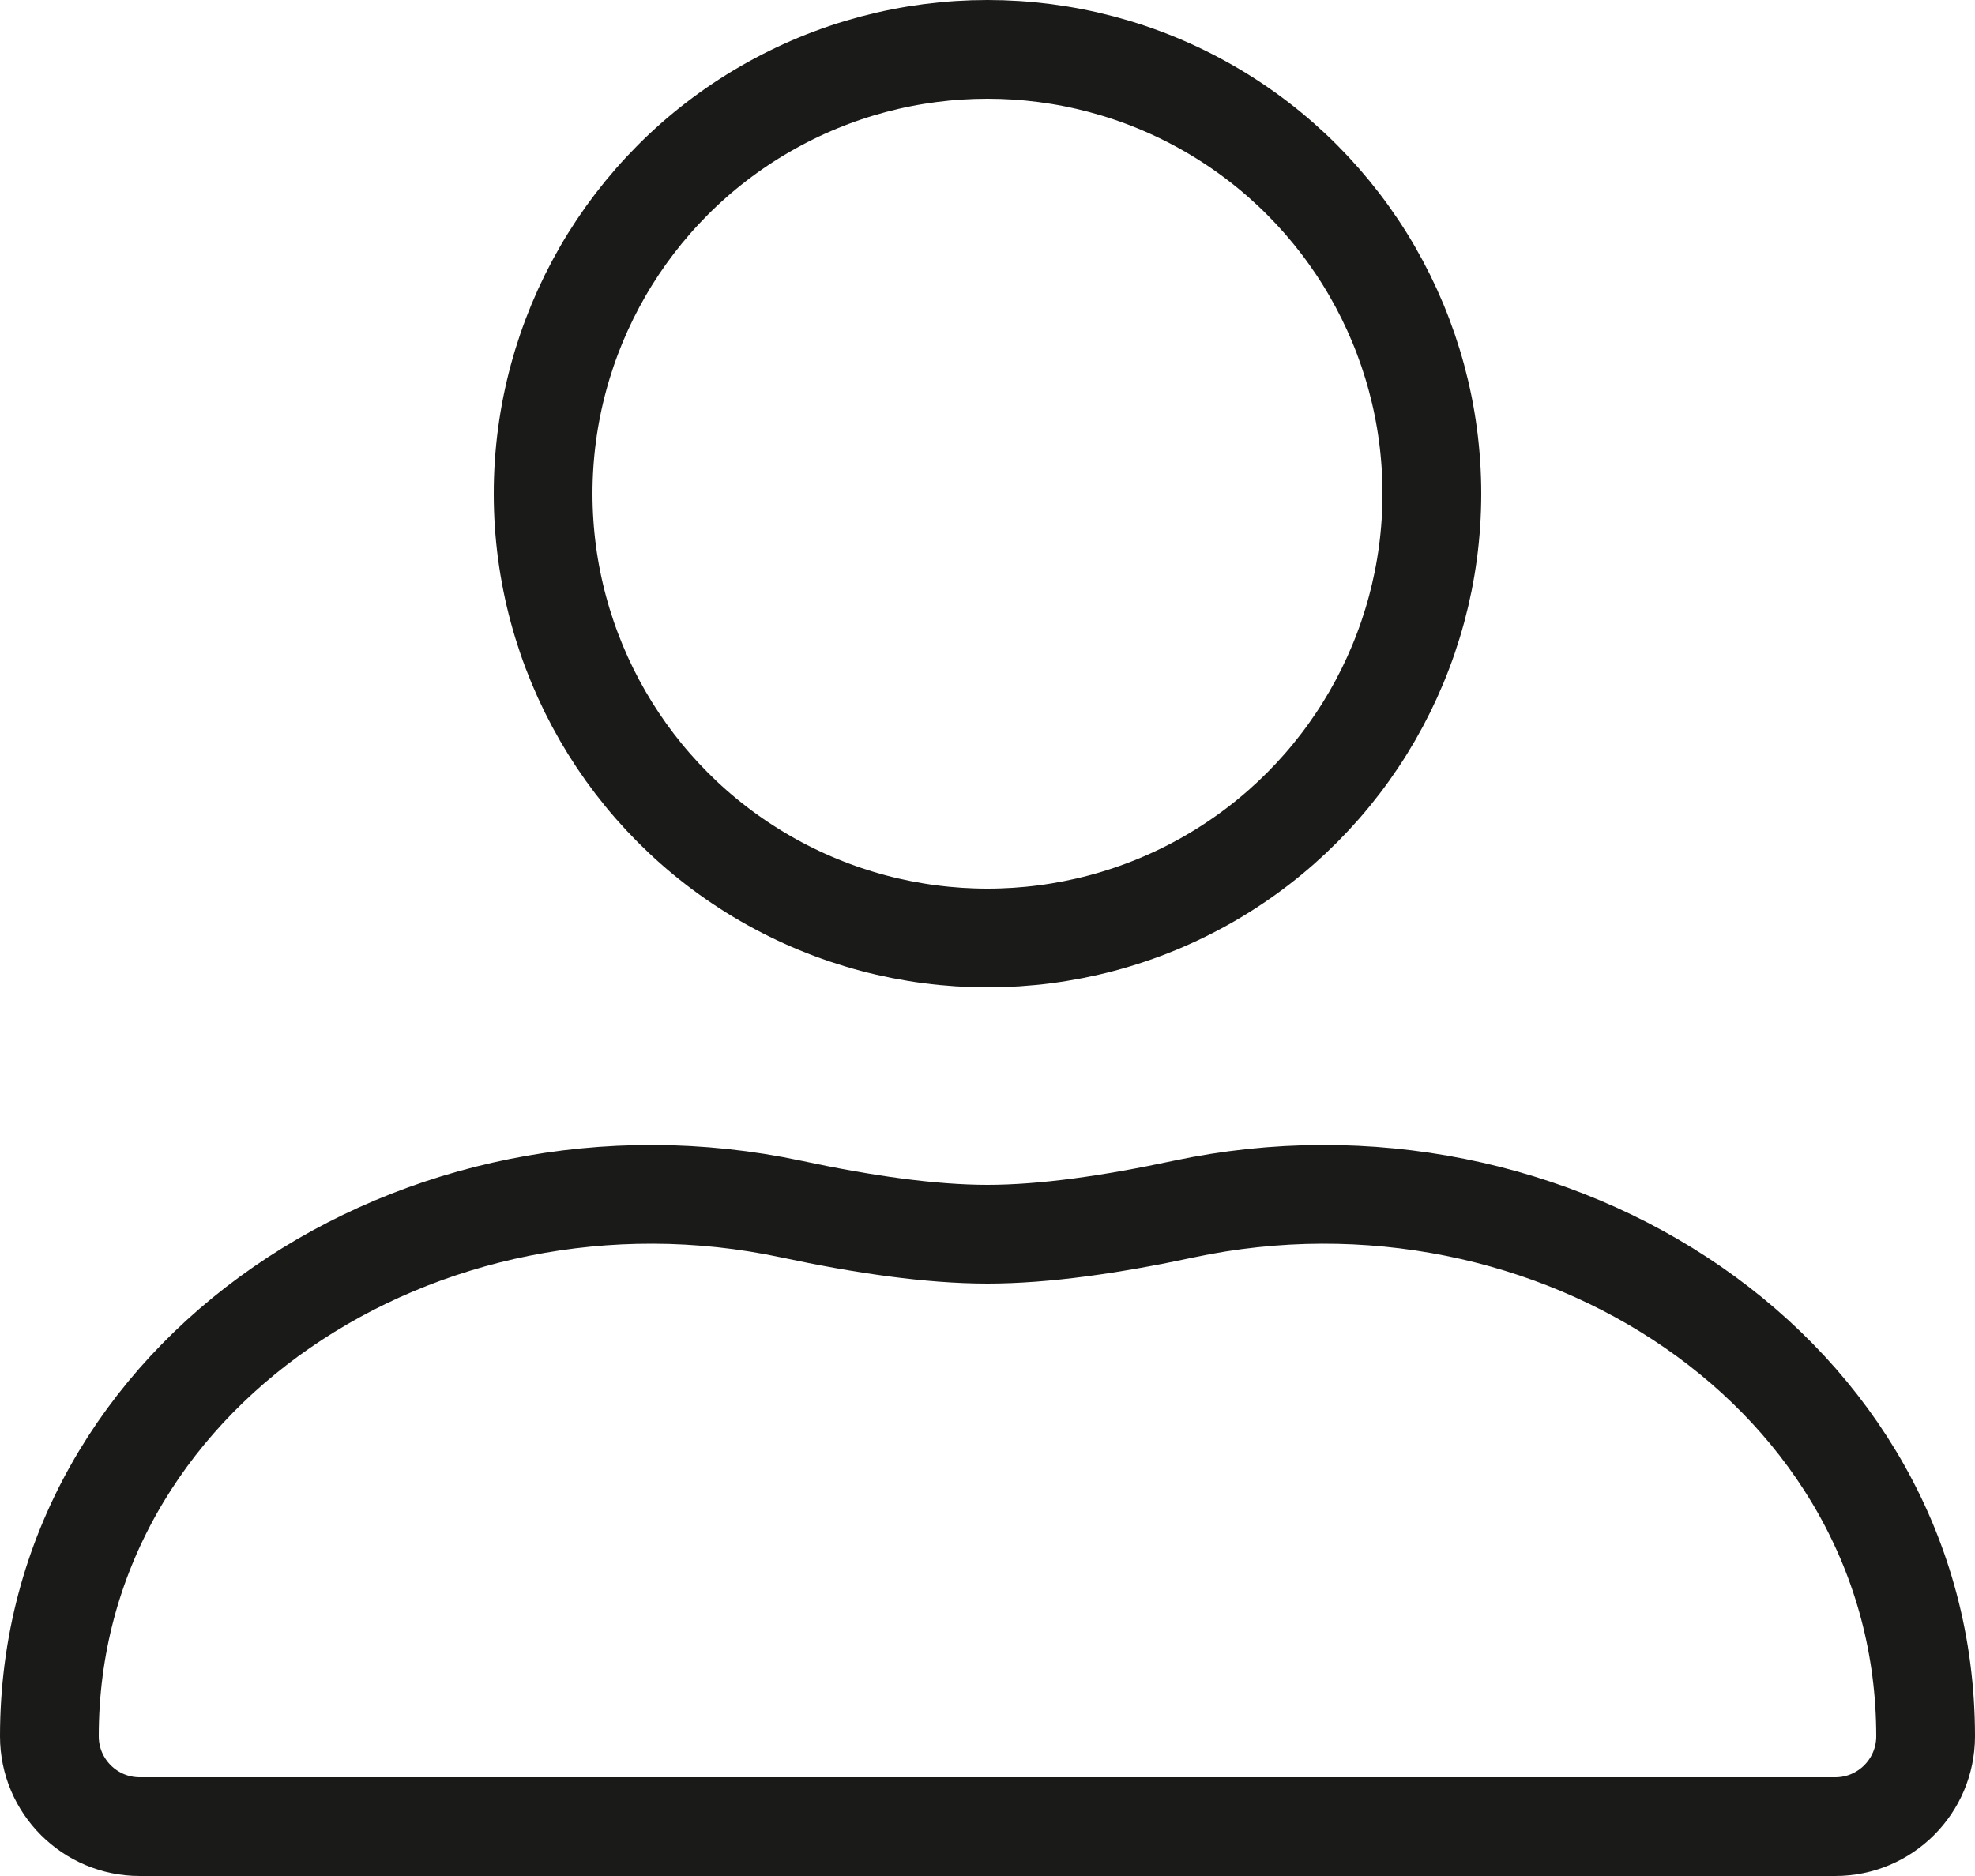
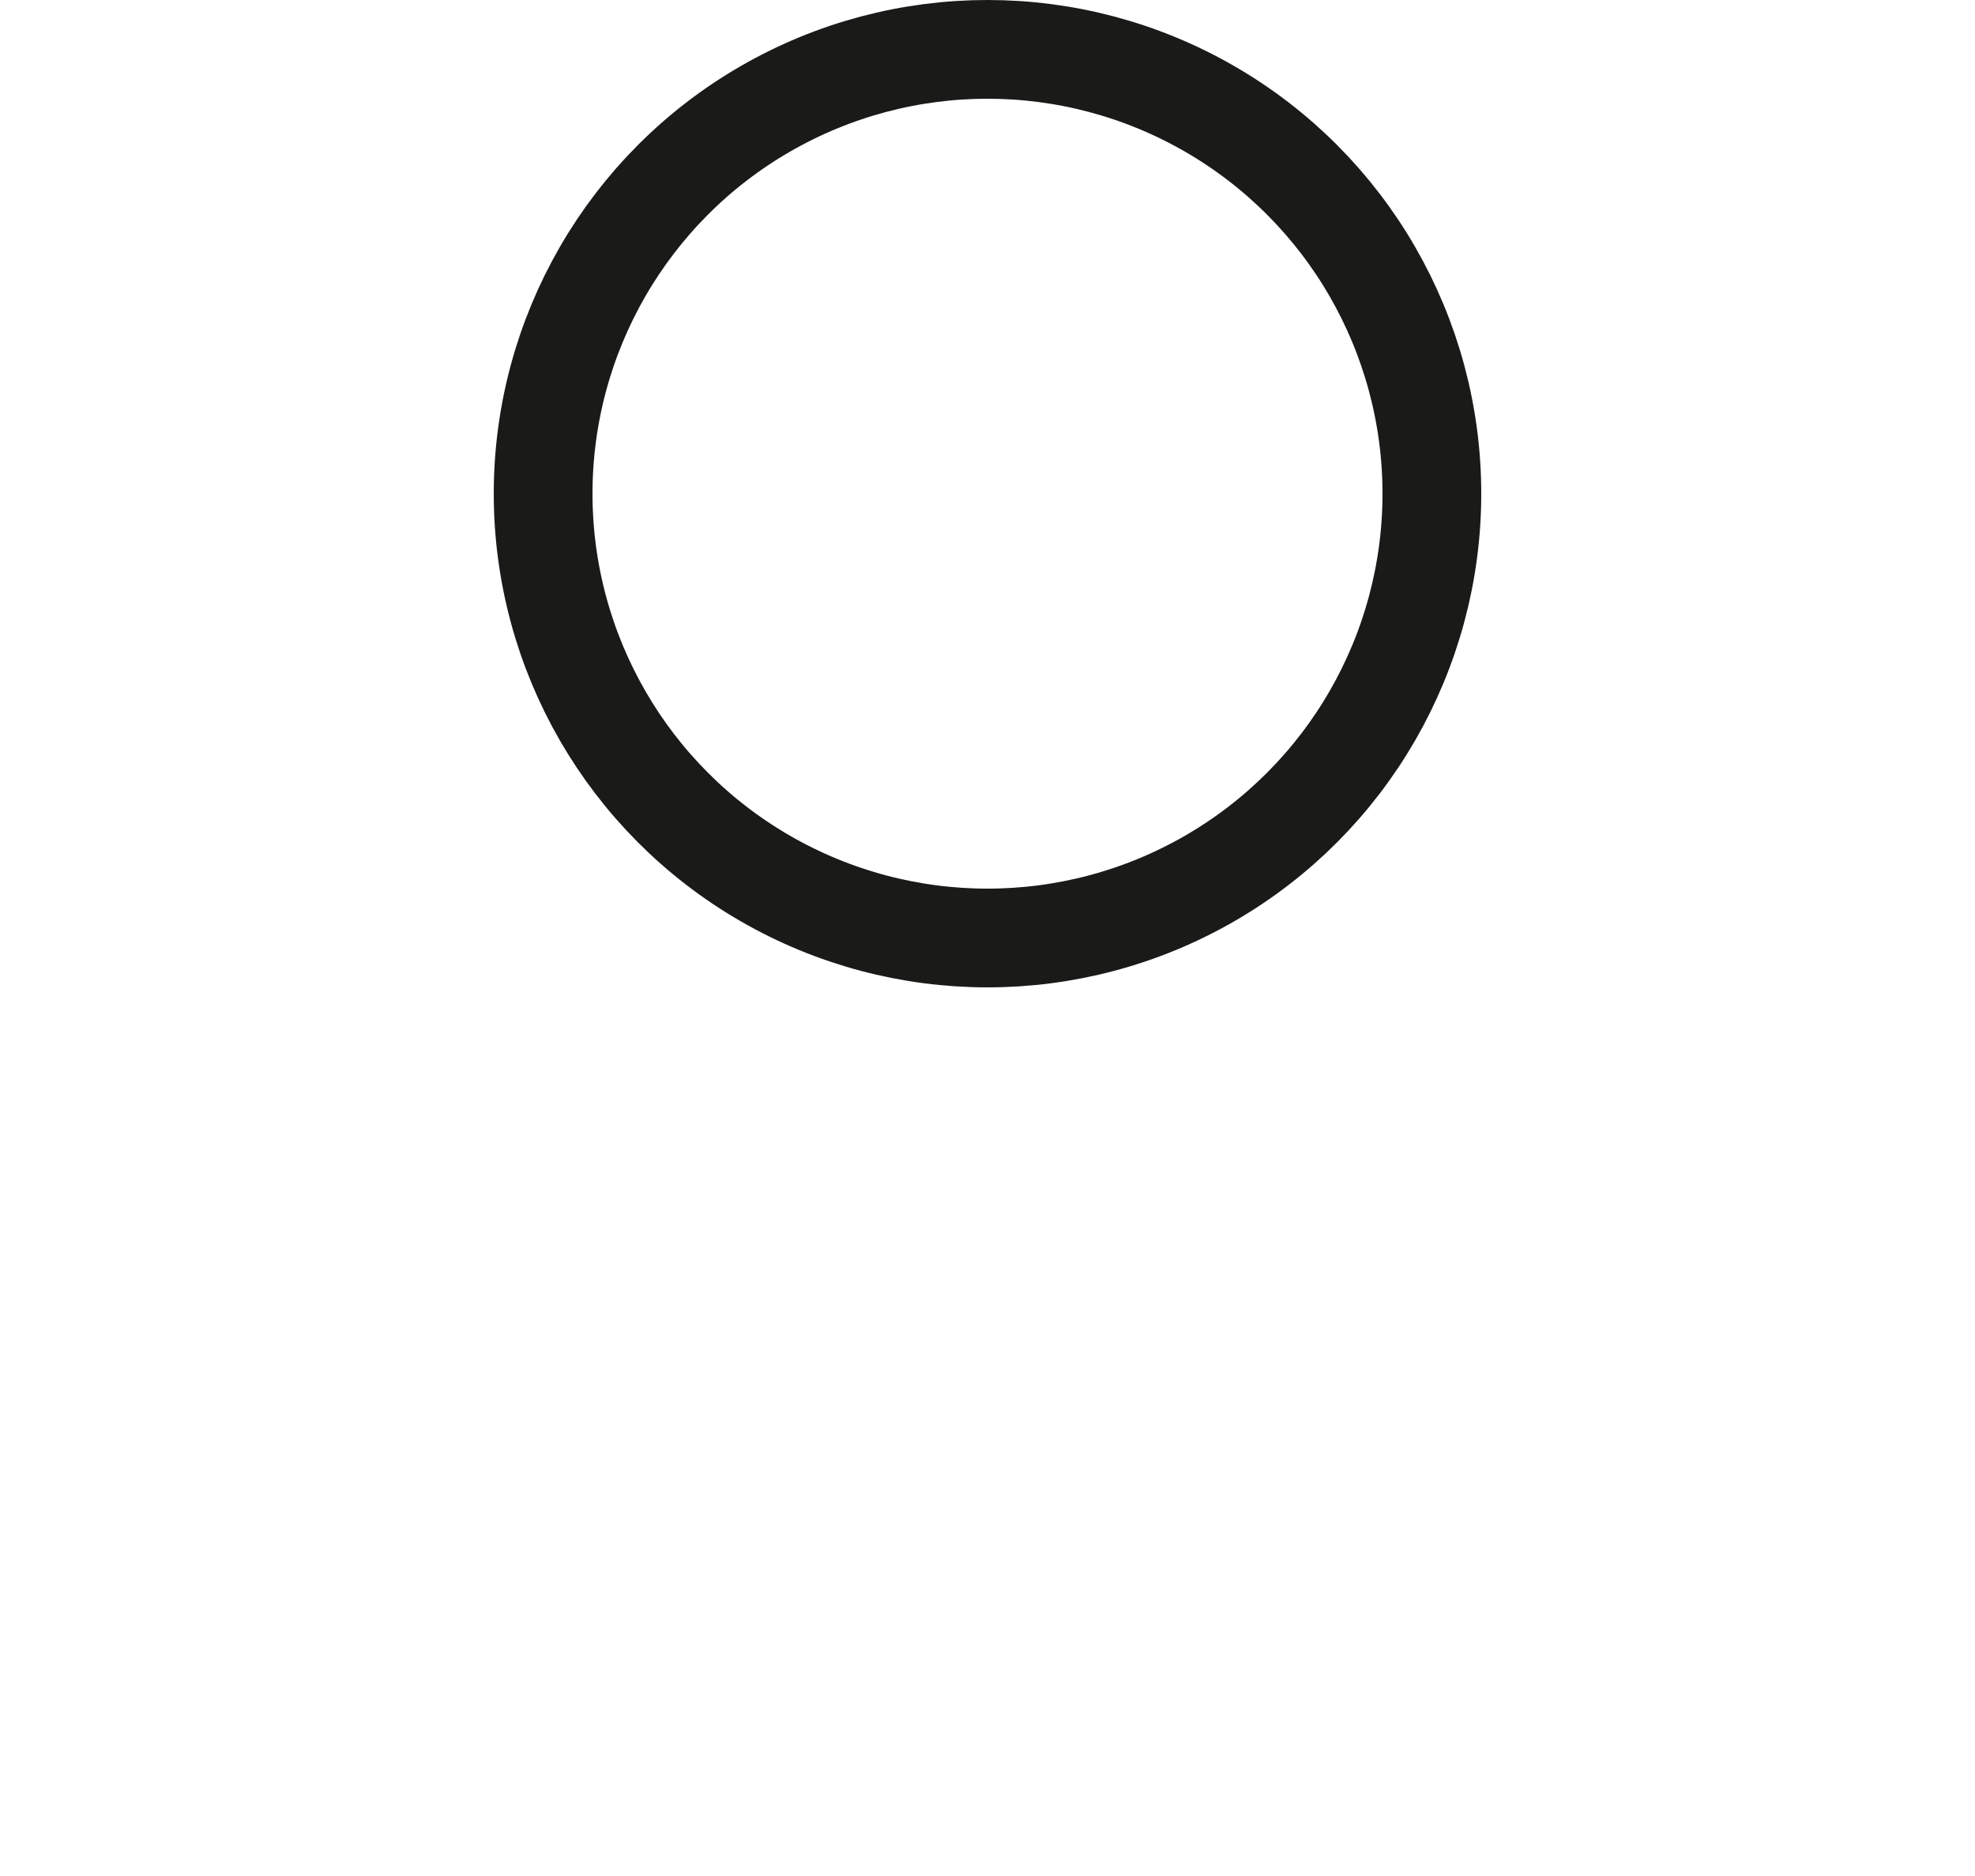
<svg xmlns="http://www.w3.org/2000/svg" width="20" height="19" viewBox="0 0 20 19" fill="none">
-   <path d="M8.016 12.246C8.74 12.401 9.425 12.5 10 12.5C10.575 12.5 11.259 12.401 11.983 12.246C15.731 11.448 19.5 13.919 19.5 17.585C19.5 18.09 19.09 18.5 18.585 18.5H1.415C0.91 18.5 0.5 18.09 0.5 17.585C0.5 13.919 4.269 11.448 8.016 12.246Z" stroke="#1A1A18" />
  <circle cx="10" cy="5" r="4.5" stroke="#1A1A18" />
</svg>